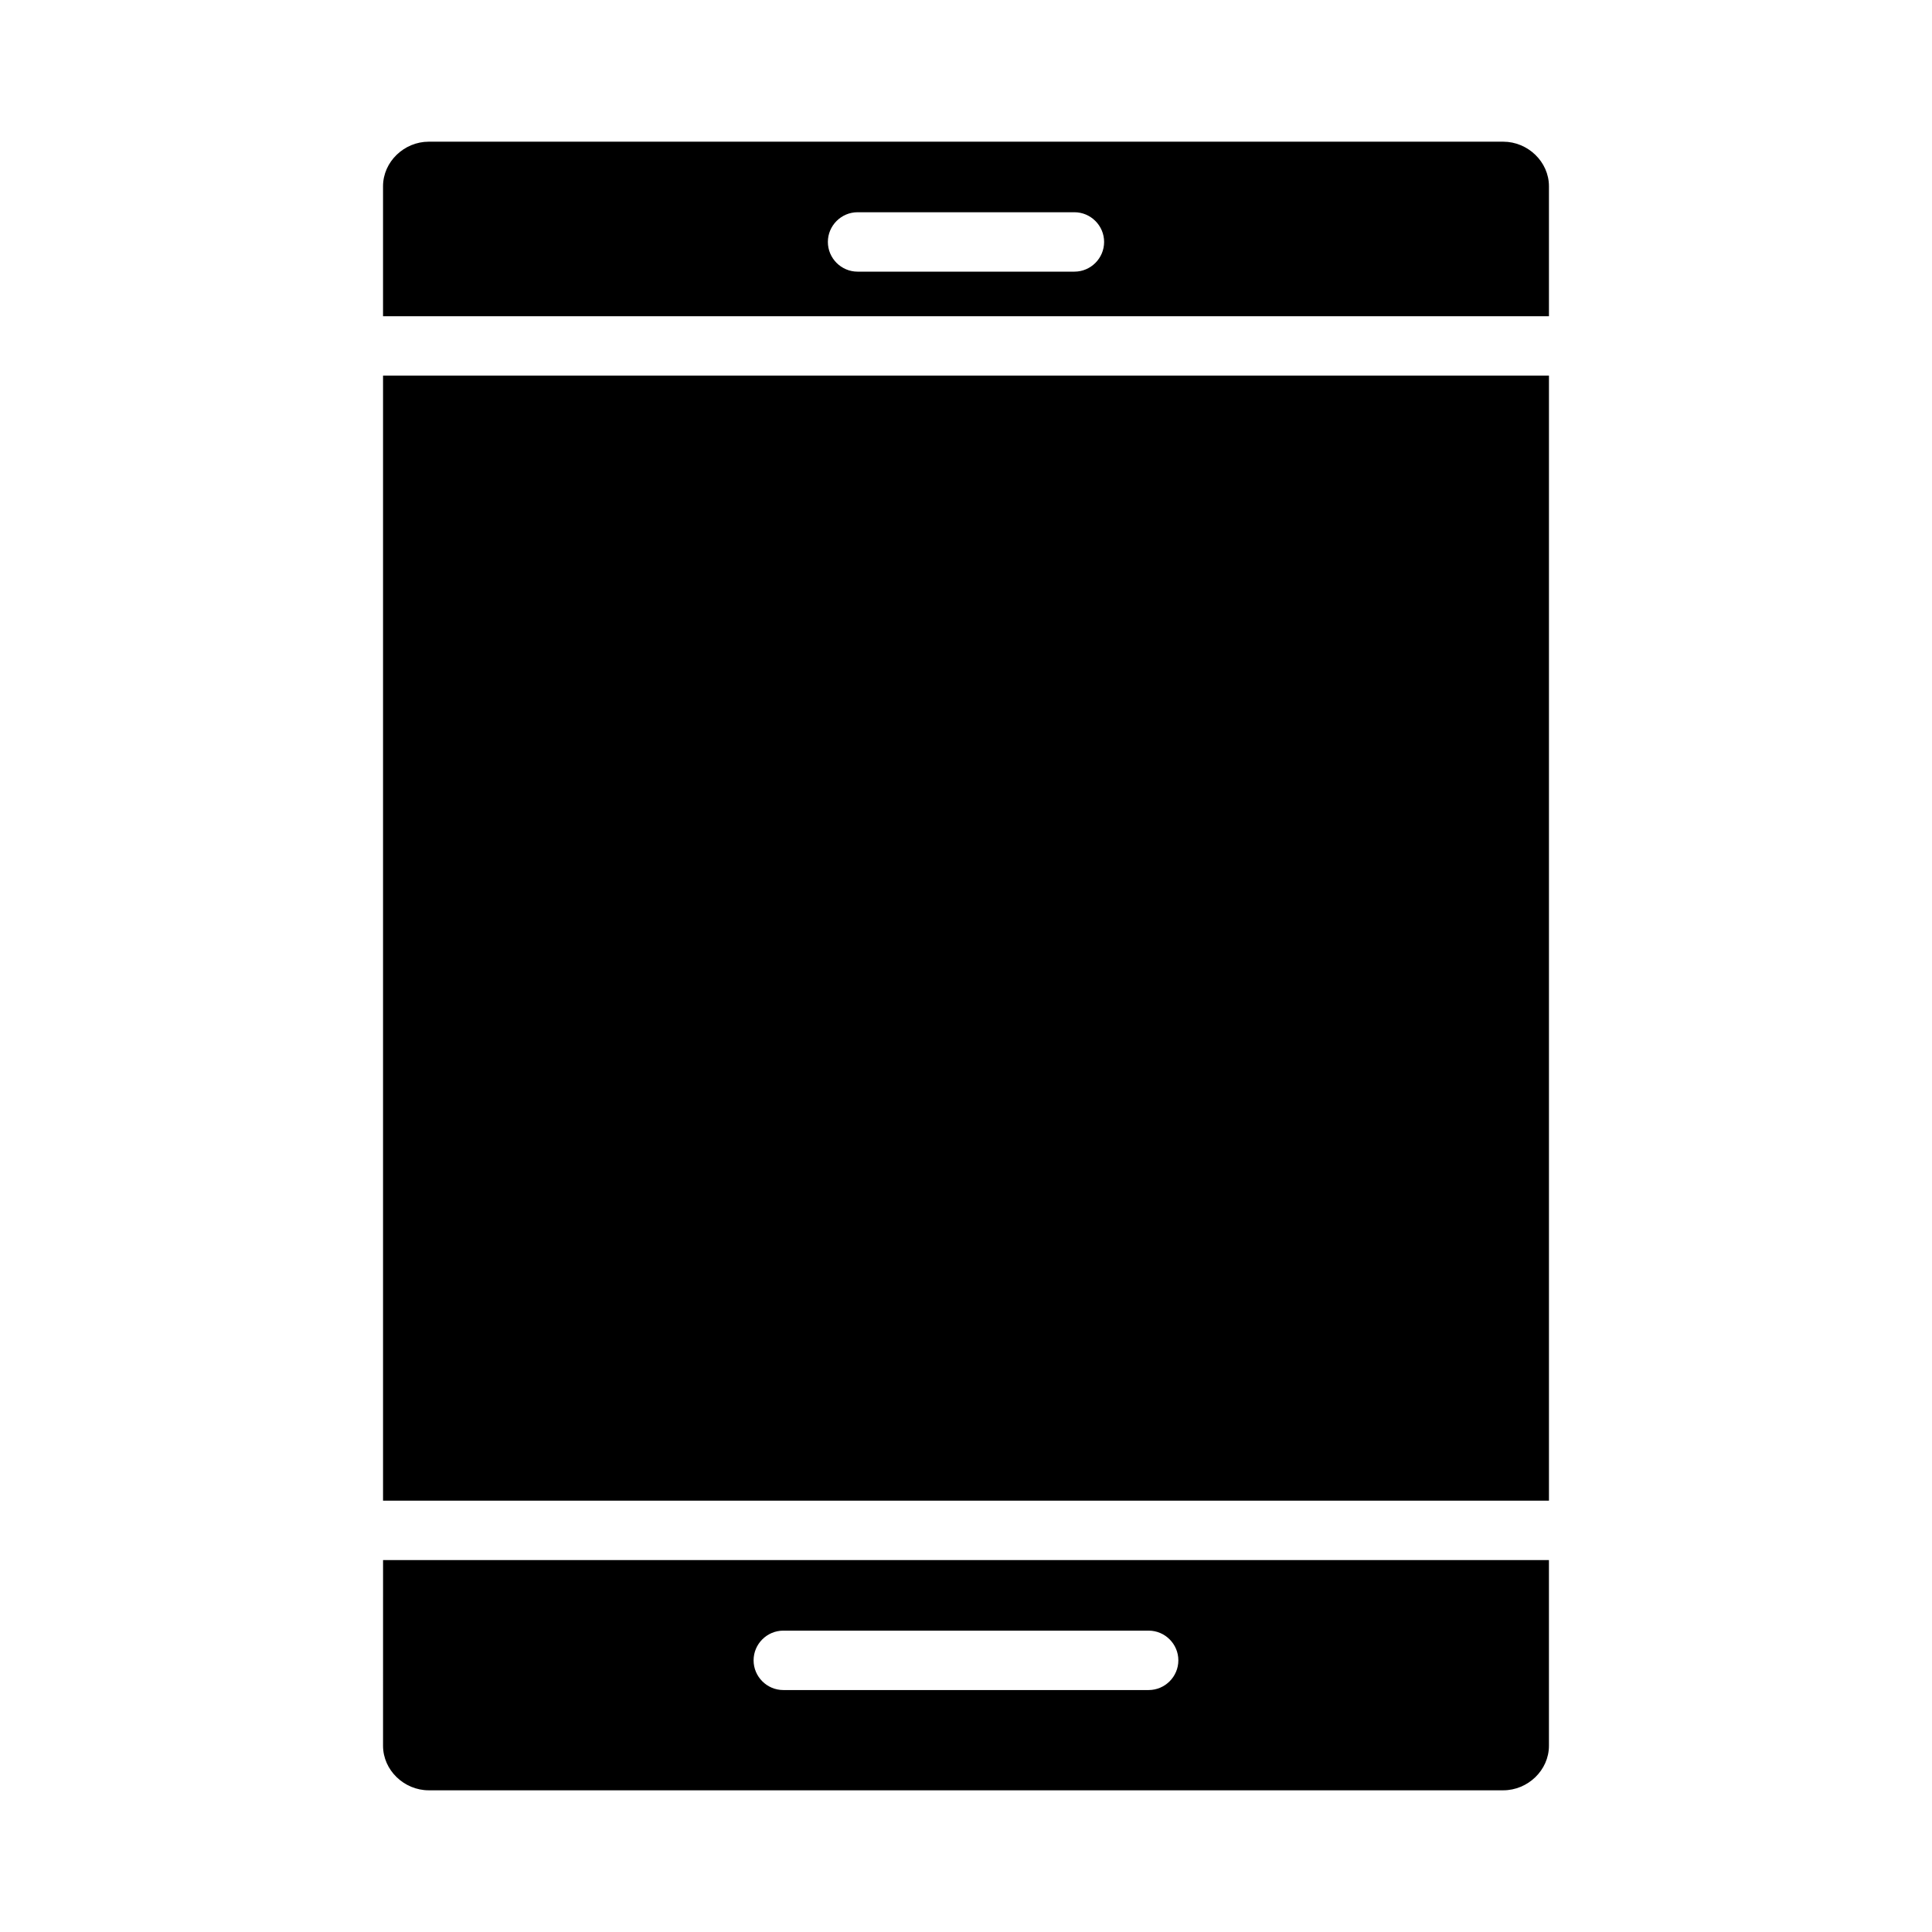
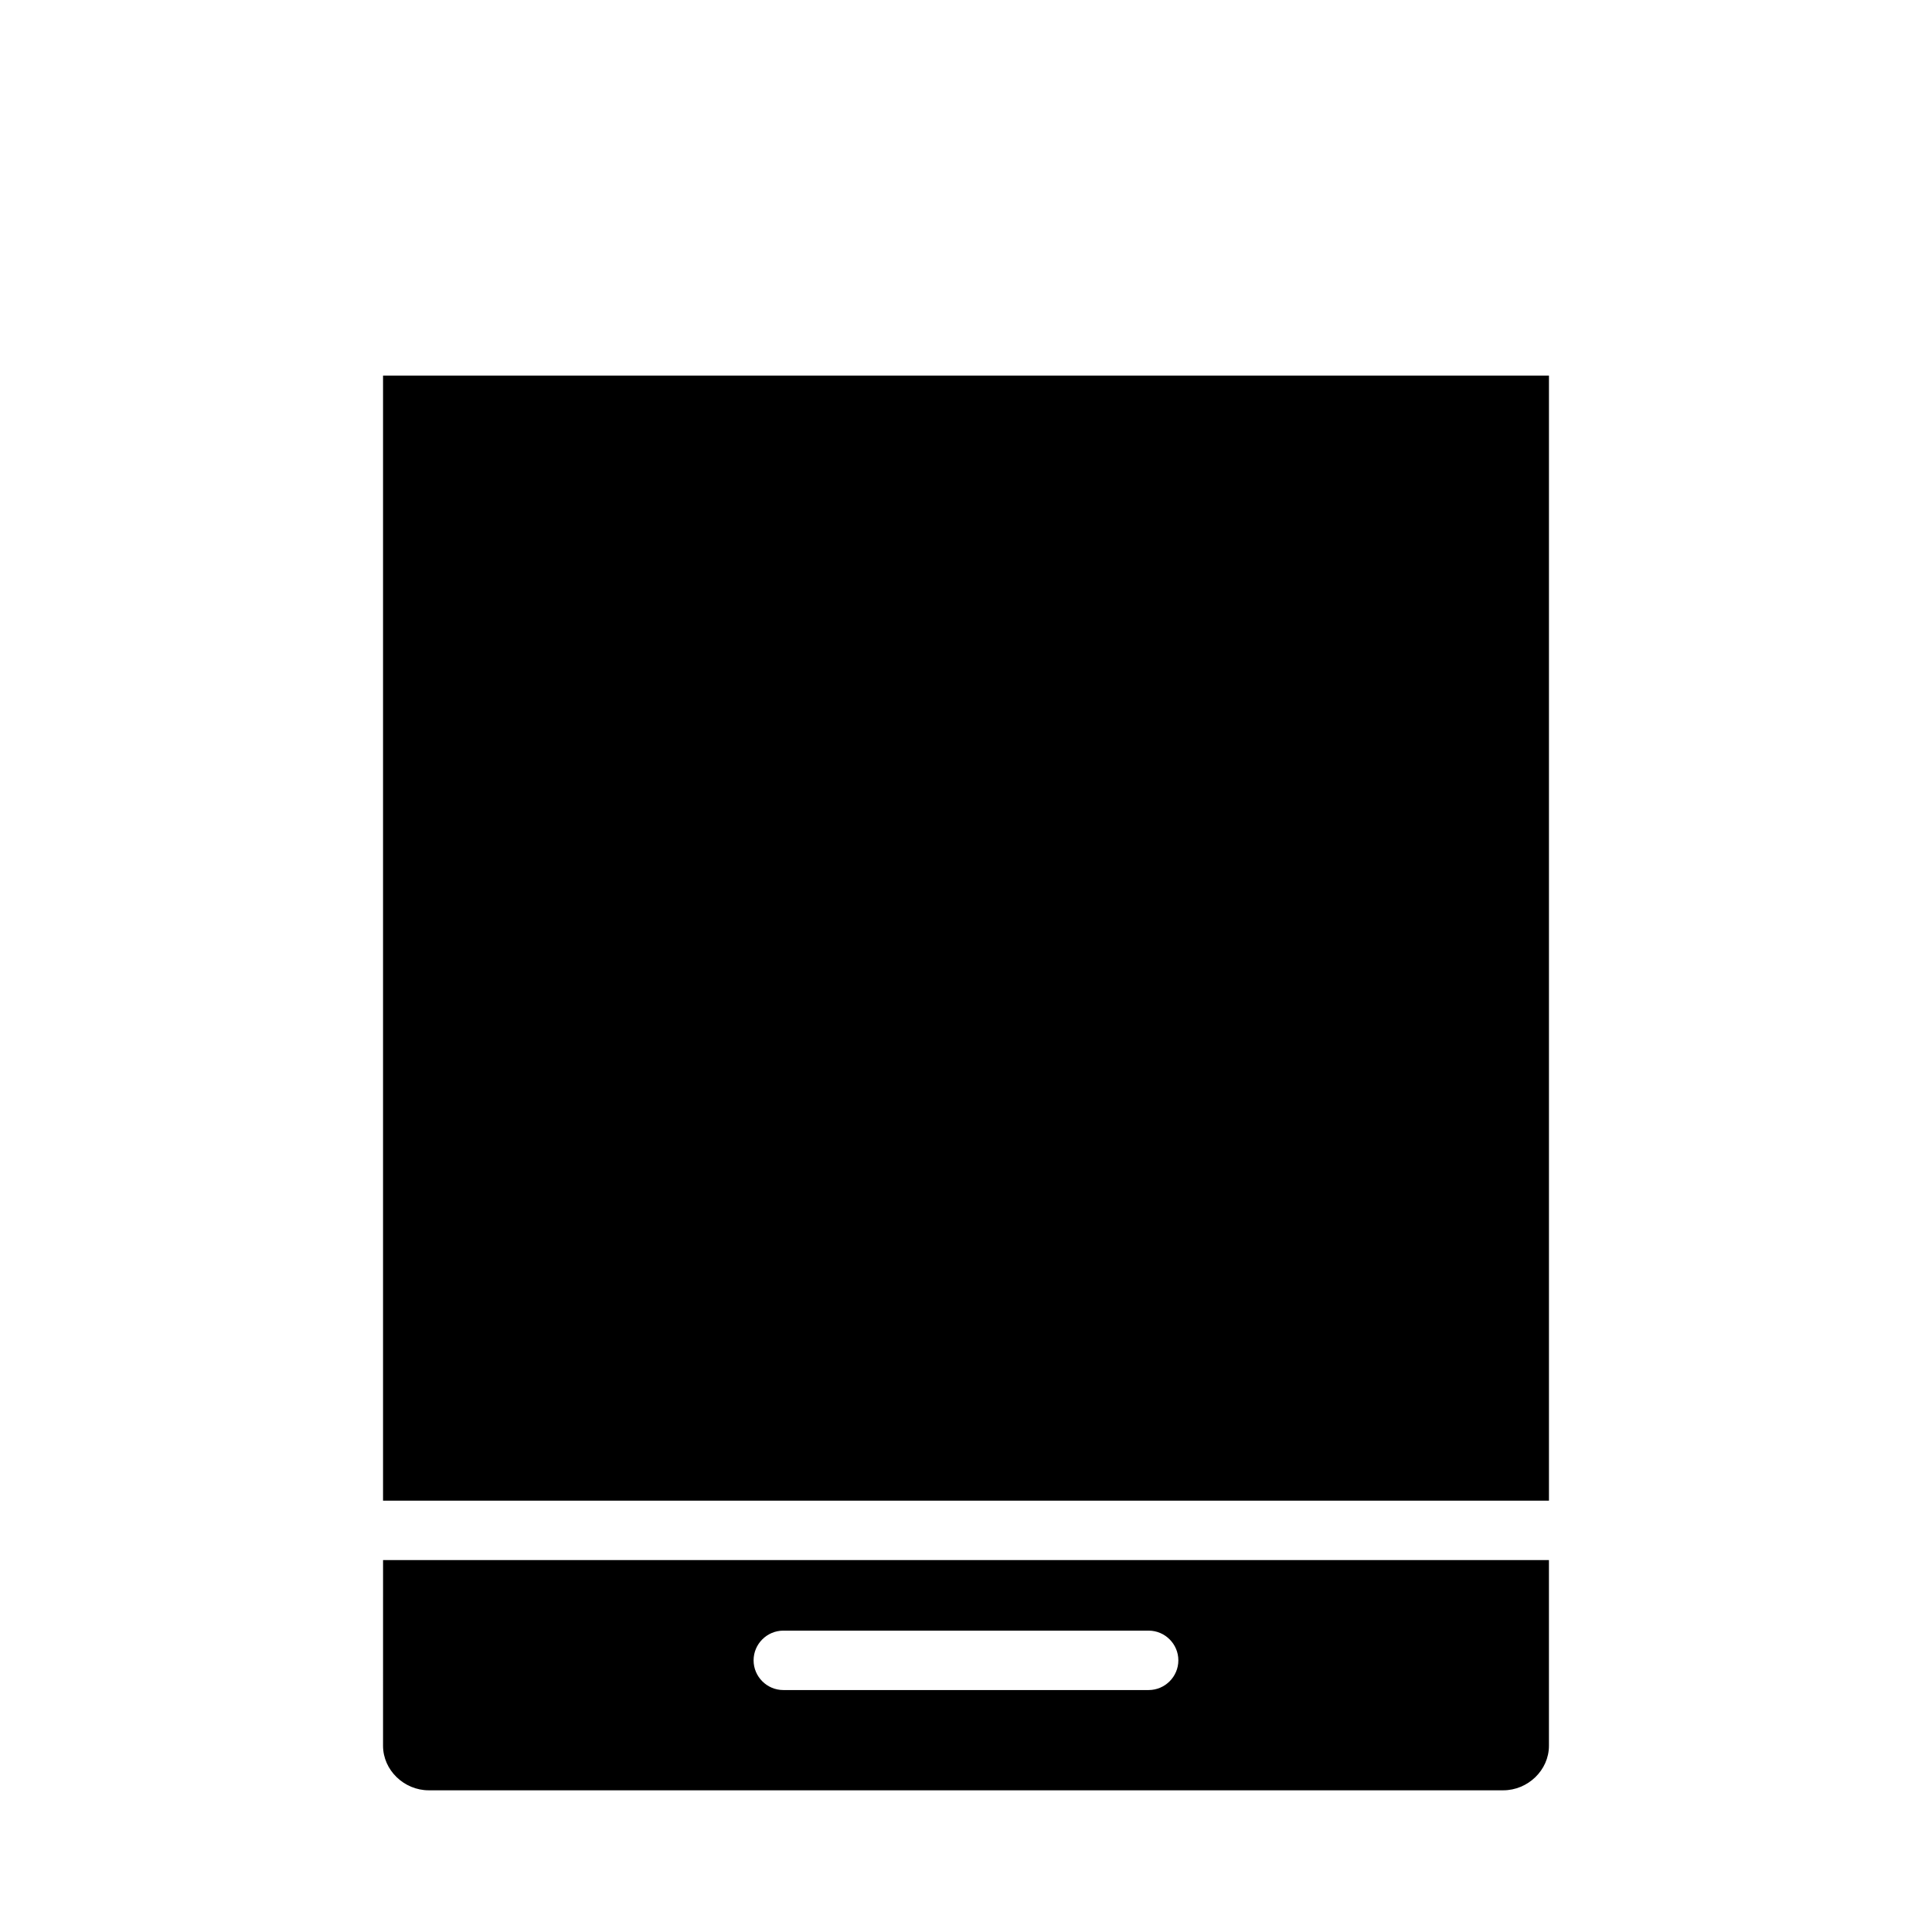
<svg xmlns="http://www.w3.org/2000/svg" fill="#000000" width="800px" height="800px" version="1.1" viewBox="144 144 512 512">
  <g>
    <path d="m245.51 606.64c0 6.496 5.609 11.809 12.102 11.809h284.77c6.496 0 12.102-5.312 12.102-11.809v-49.199l-308.97-0.004zm106.07-30.504h96.824c4.328 0 7.871 3.543 7.871 7.871 0 4.328-3.543 7.871-7.871 7.871h-96.824c-4.328 0-7.871-3.543-7.871-7.871 0-4.332 3.543-7.871 7.871-7.871z" />
    <path d="m245.51 243.54h308.98v298.15h-308.98z" />
-     <path d="m542.38 181.55h-284.77c-6.496 0-12.102 5.312-12.102 11.809v34.441h308.98v-34.441c0-6.496-5.609-11.809-12.105-11.809zm-113.65 34.438h-57.465c-4.328 0-7.871-3.543-7.871-7.871 0-4.328 3.543-7.871 7.871-7.871h57.465c4.328 0 7.871 3.543 7.871 7.871 0 4.332-3.539 7.871-7.871 7.871z" />
  </g>
</svg>